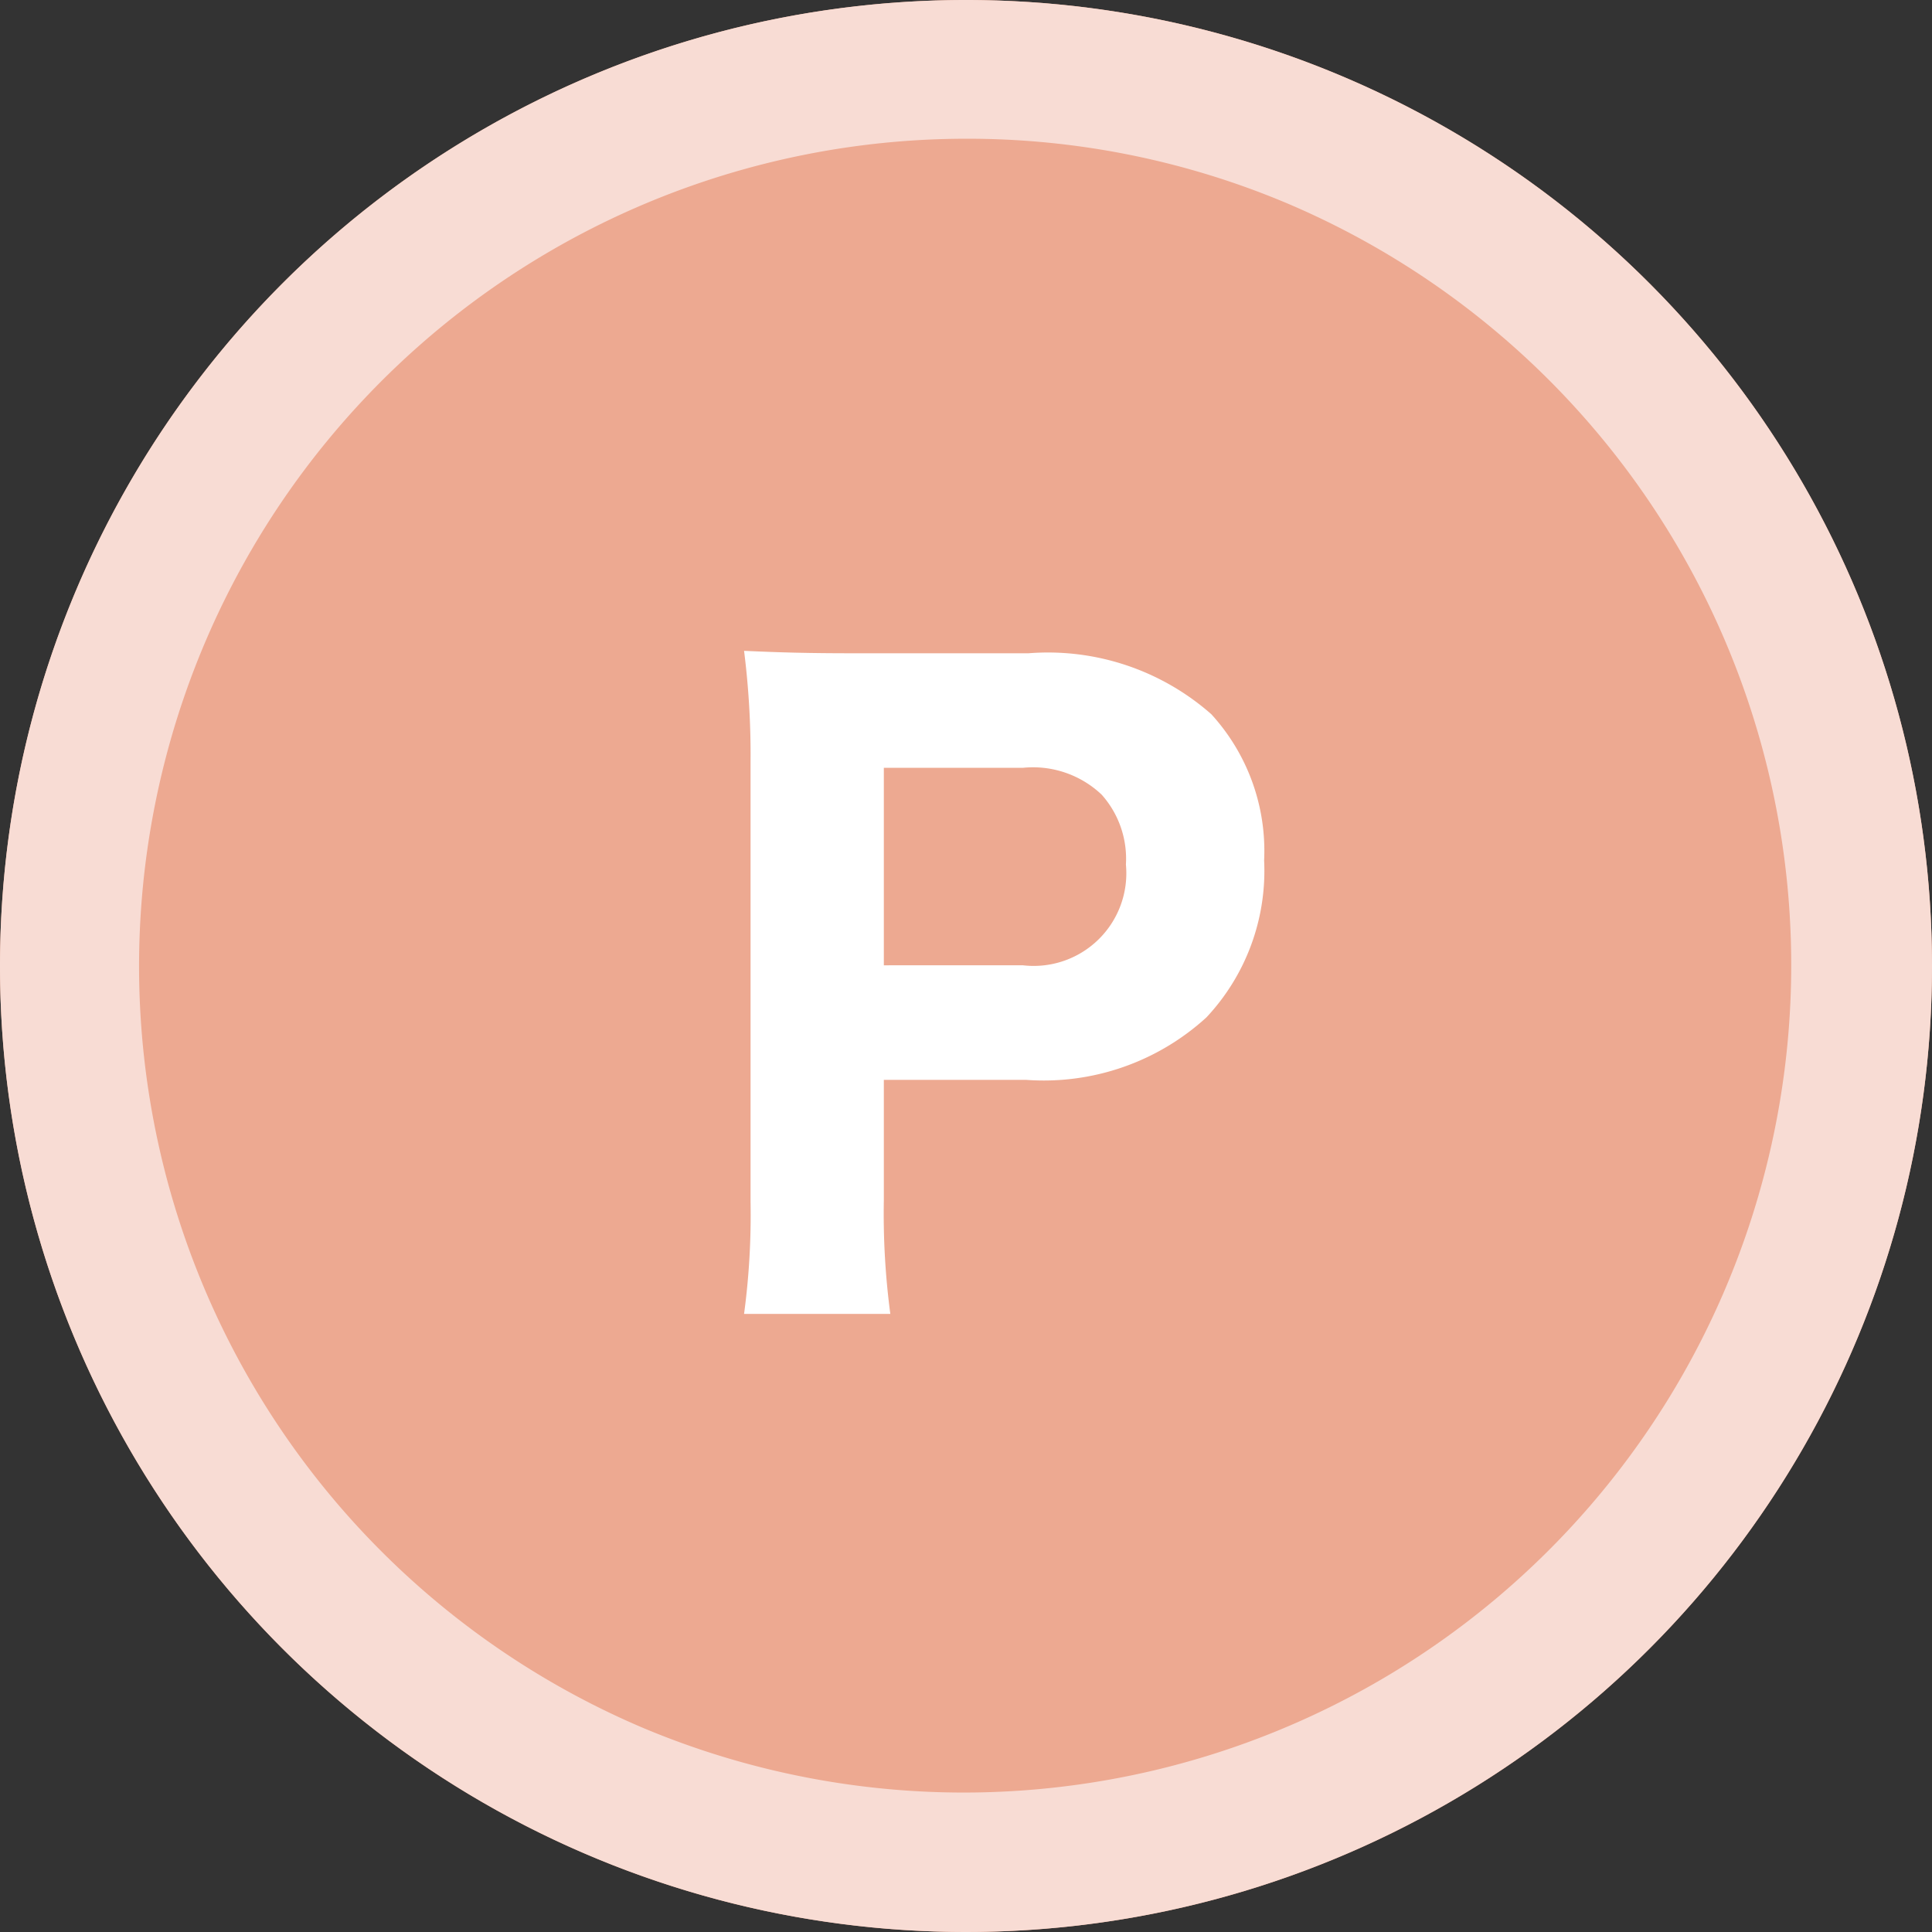
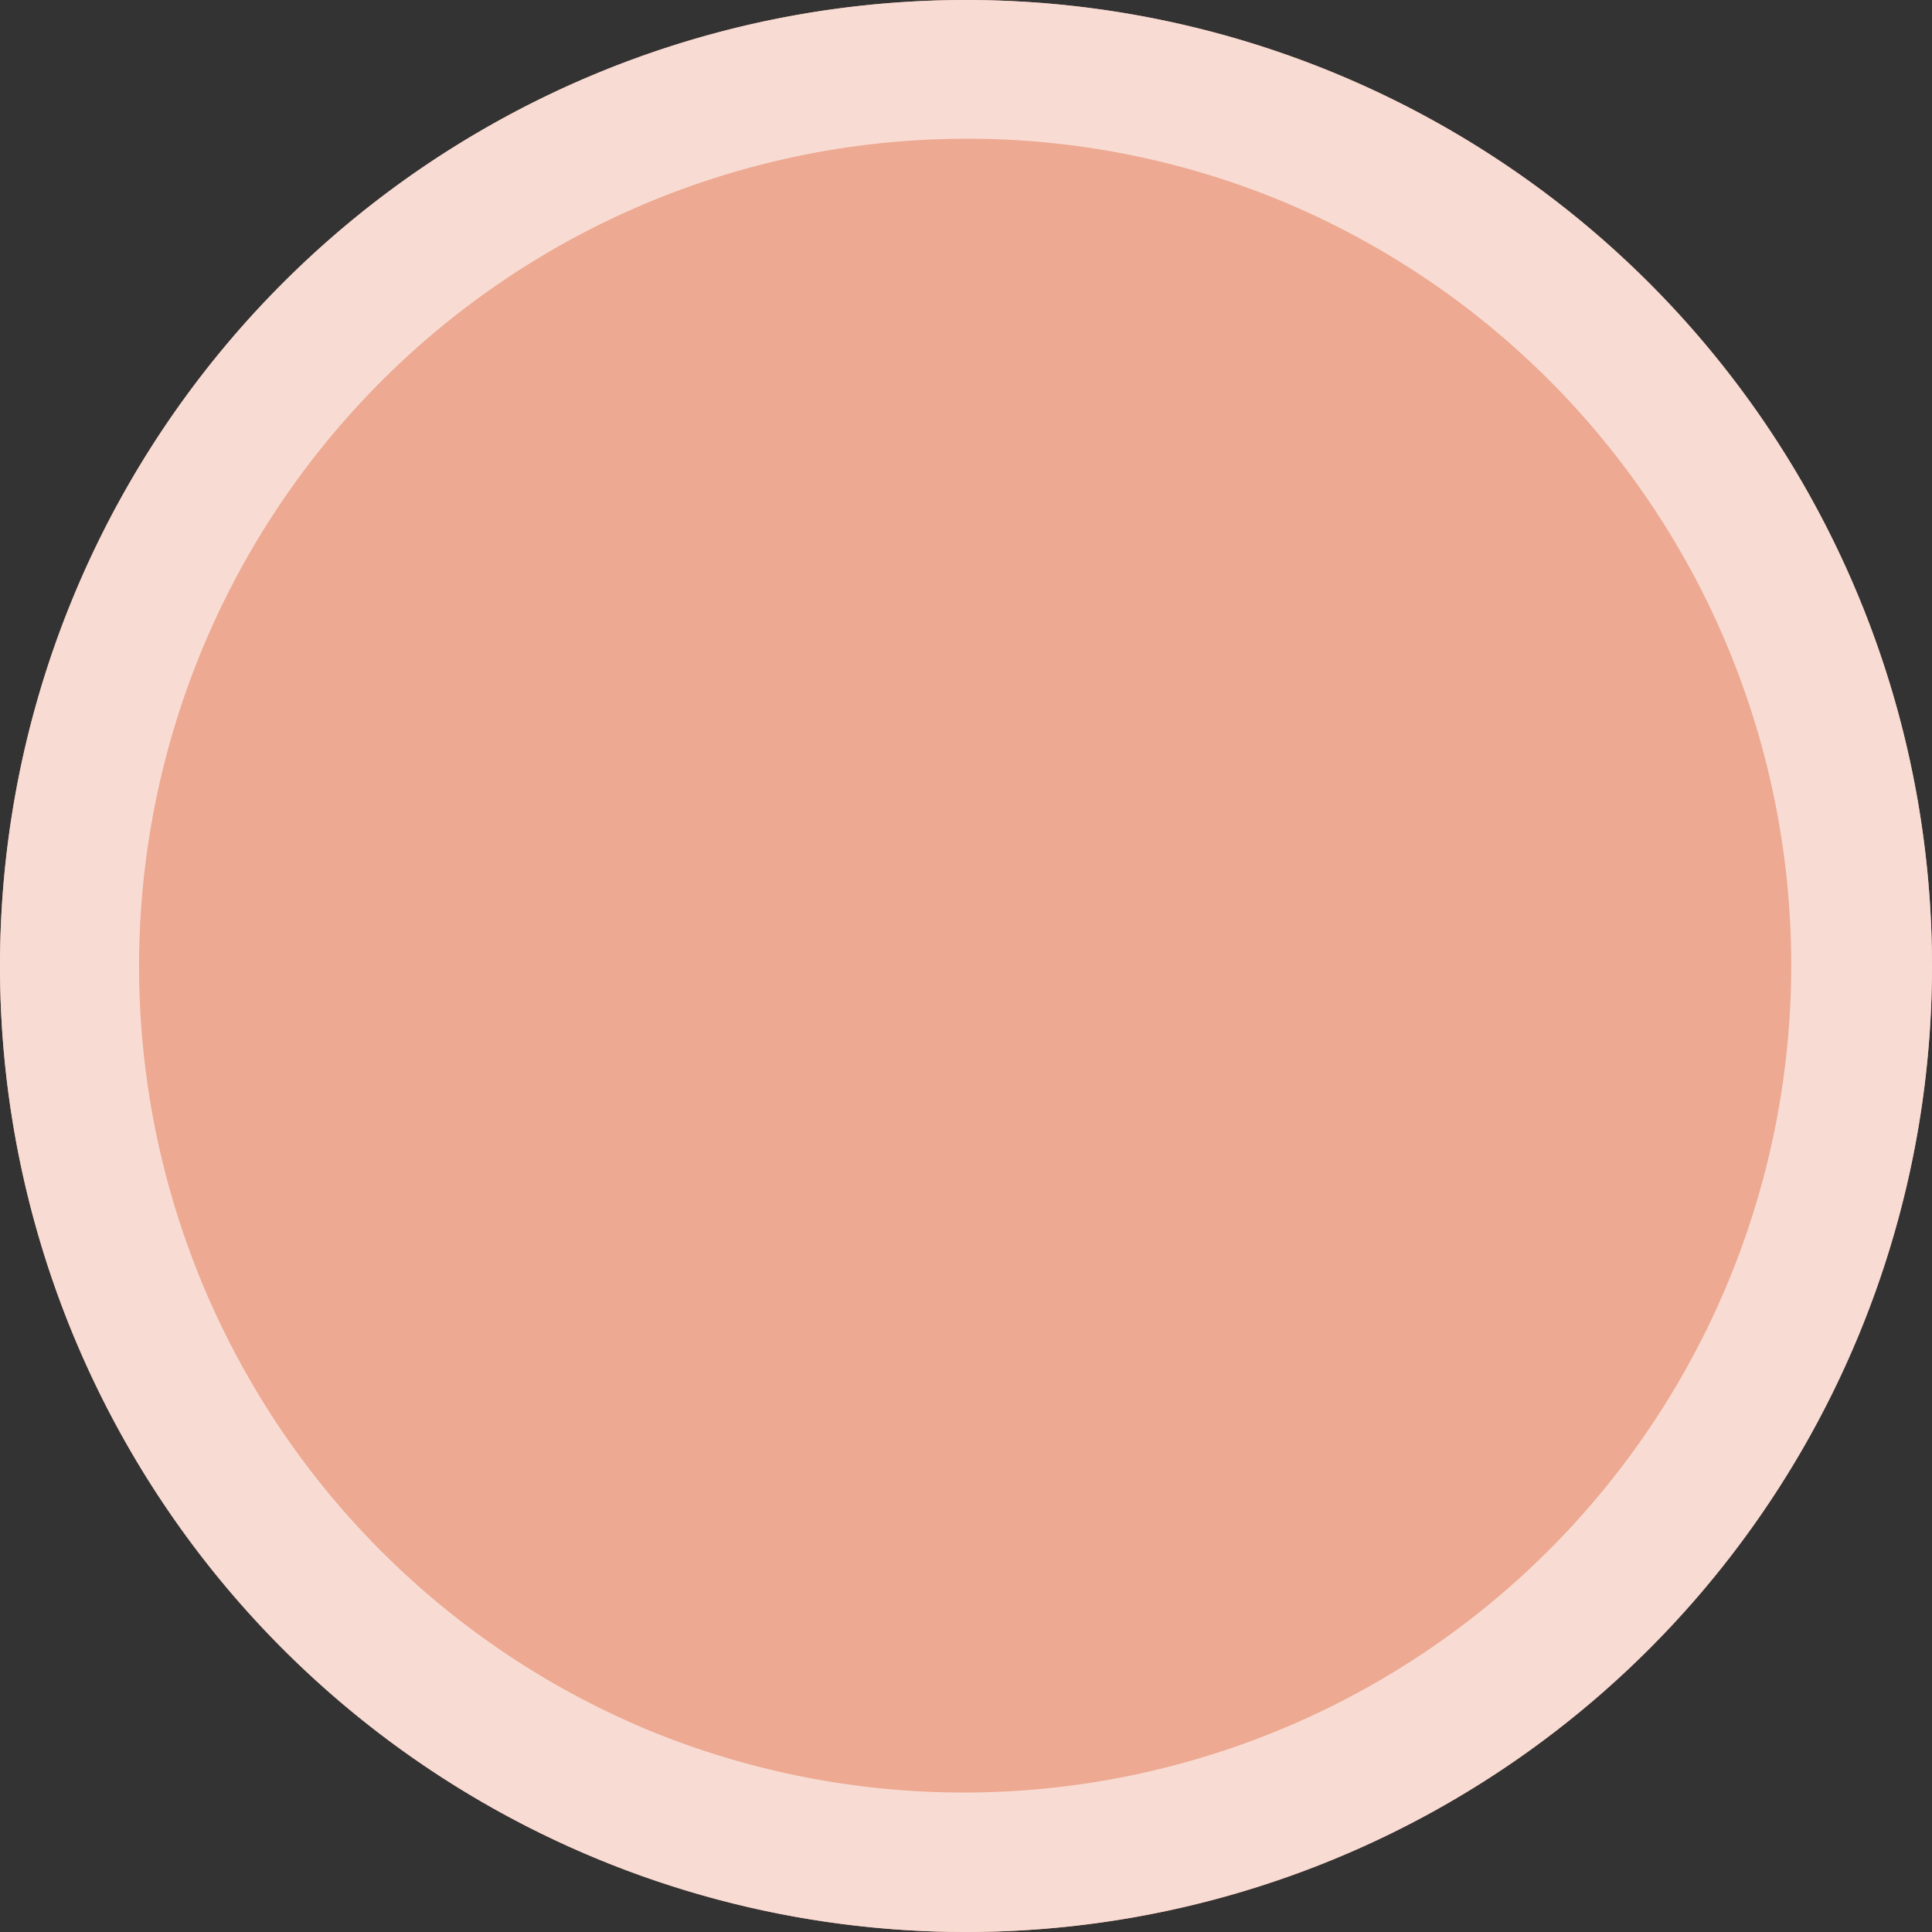
<svg xmlns="http://www.w3.org/2000/svg" width="55.706" height="55.706" viewBox="0 0 55.706 55.706">
  <rect x="0" y="0" width="55.706" height="55.706" fill="#333333" stroke="none" />
  <defs>
    <style>.a{fill:#eda991;}.b{fill:#f8dcd4;}.c{fill:#fff;}</style>
  </defs>
  <g transform="translate(-334.294 -857.985)">
    <circle class="a" cx="27.853" cy="27.853" r="27.853" transform="translate(334.294 857.985)" />
    <path class="b" d="M27.853,4A23.86,23.86,0,0,0,18.57,49.833,23.86,23.86,0,0,0,37.136,5.873,23.7,23.7,0,0,0,27.853,4m0-4A27.853,27.853,0,1,1,0,27.853,27.853,27.853,0,0,1,27.853,0Z" transform="translate(334.294 857.985)" />
-     <path class="c" d="M7.162,3.226a21.922,21.922,0,0,1-.187-3.28V-3.522h4.1a6.955,6.955,0,0,0,5.2-1.8A6.179,6.179,0,0,0,17.94-9.848a5.841,5.841,0,0,0-1.523-4.217,7.123,7.123,0,0,0-5.272-1.757H6.155c-1.382,0-2.156-.023-3.21-.07a23.882,23.882,0,0,1,.187,3.21V-.007a21.454,21.454,0,0,1-.187,3.233ZM6.975-6.825v-5.694h4.007a2.877,2.877,0,0,1,2.273.773,2.776,2.776,0,0,1,.7,2.015,2.672,2.672,0,0,1-2.976,2.905Z" transform="translate(352.803 892.643)" />
  </g>
</svg>